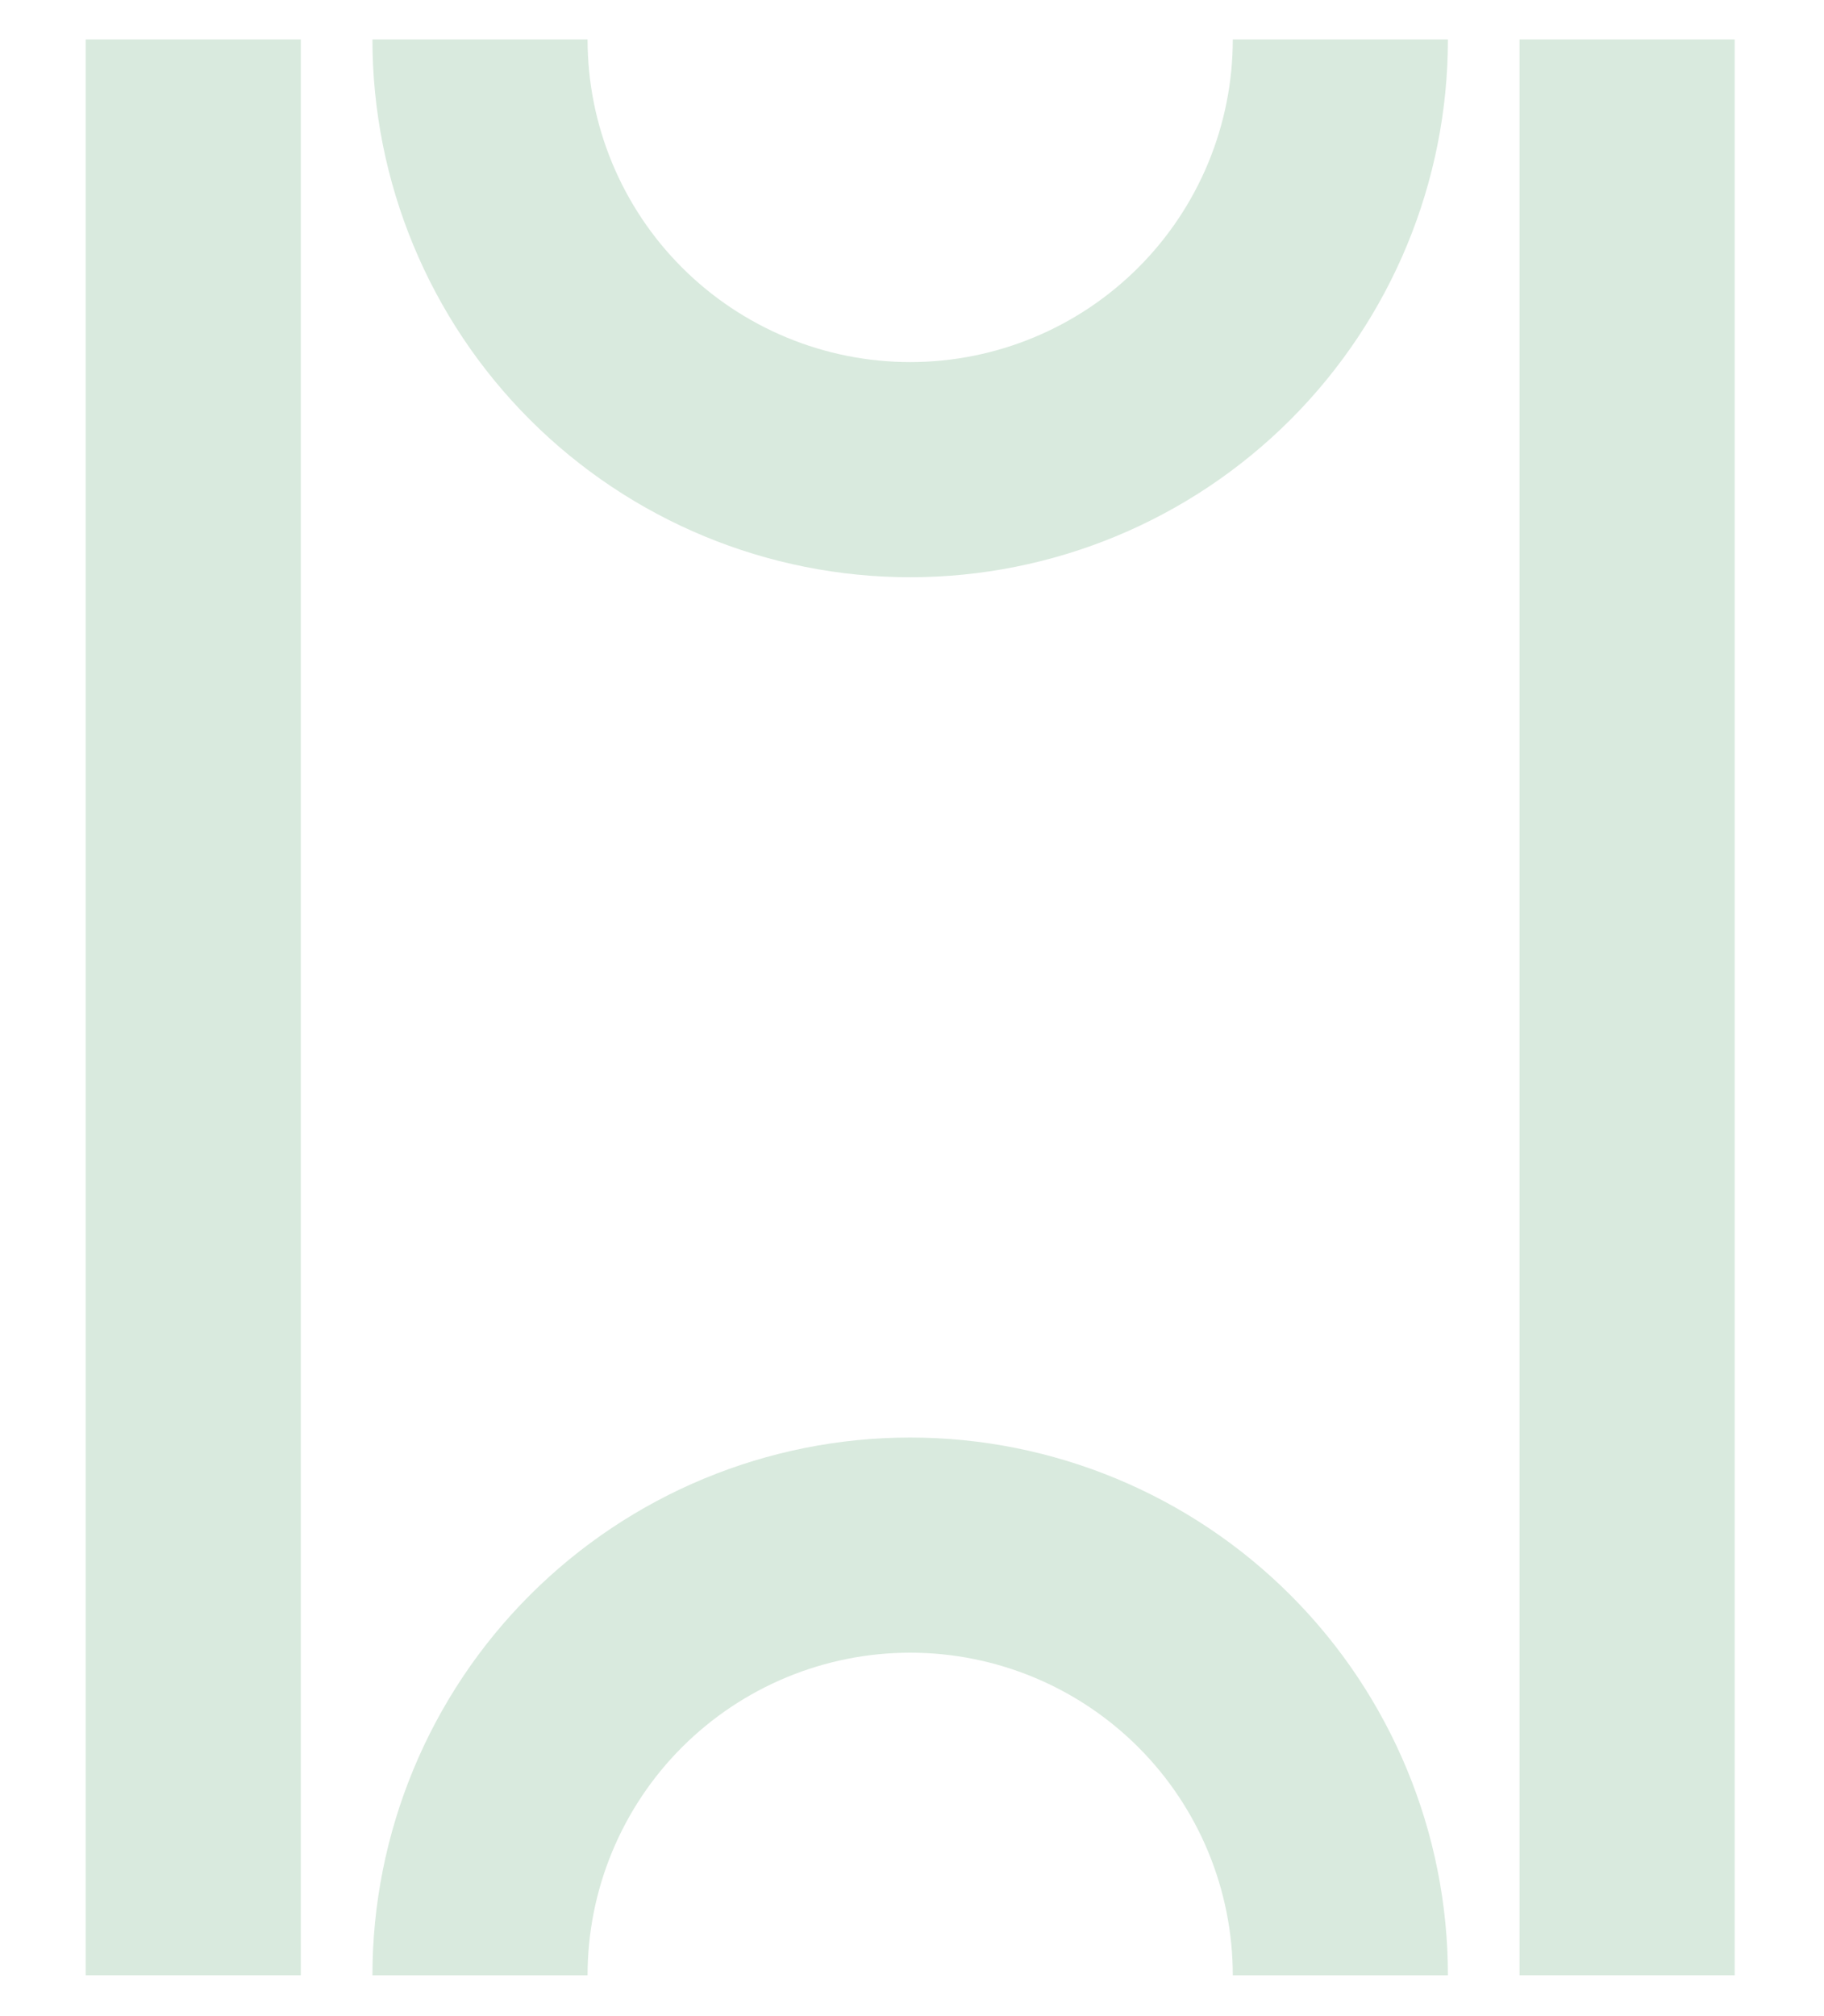
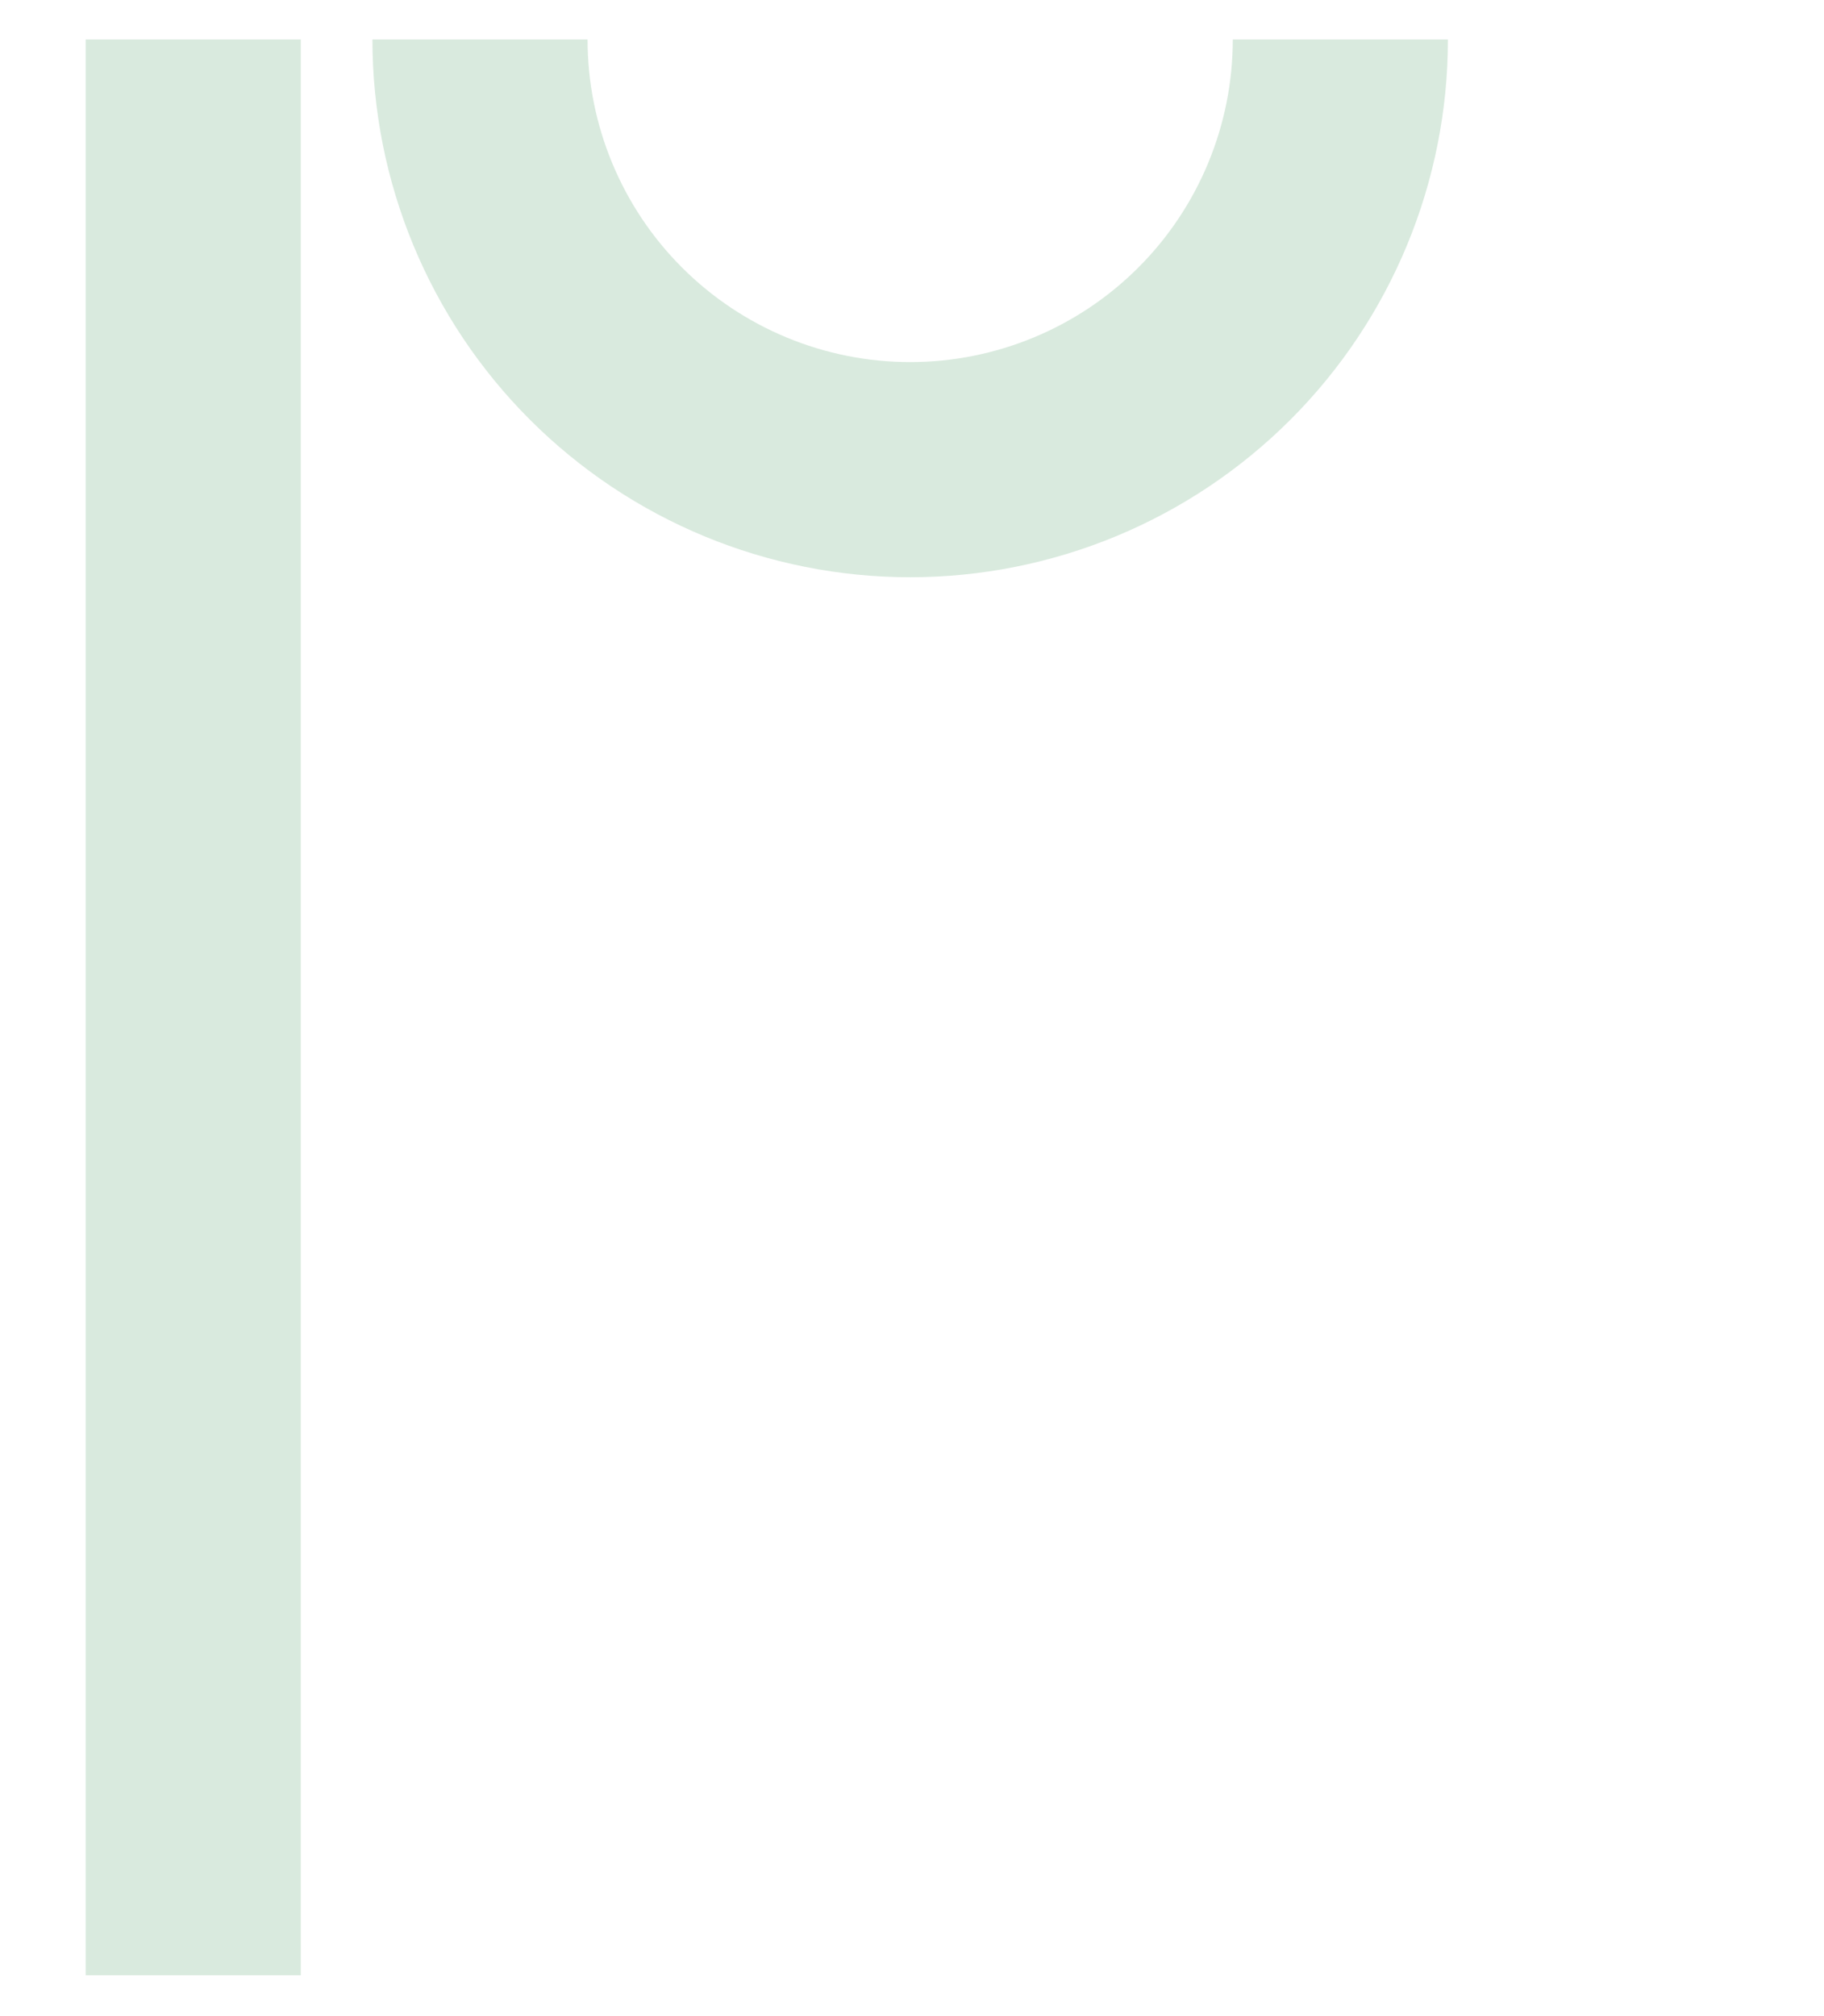
<svg xmlns="http://www.w3.org/2000/svg" width="19" height="21" viewBox="0 0 19 21" fill="none">
  <path d="M13.962 0.411C13.962 1.599 13.49 2.739 12.65 3.579C11.809 4.42 10.669 4.892 9.481 4.892C8.293 4.892 7.153 4.42 6.312 3.579C5.472 2.739 5 1.599 5 0.411" stroke="#D9EADE" stroke-width="2.241" />
-   <path d="M13.962 20.575C13.962 19.387 13.49 18.247 12.65 17.407C11.809 16.566 10.669 16.094 9.481 16.094C8.293 16.094 7.153 16.566 6.312 17.407C5.472 18.247 5 19.387 5 20.575" stroke="#D9EADE" stroke-width="2.241" />
  <path d="M2.013 0.411L2.013 20.575" stroke="#D9EADE" stroke-width="2.241" />
-   <path d="M16.949 0.411V20.575" stroke="#D9EADE" stroke-width="2.241" />
</svg>